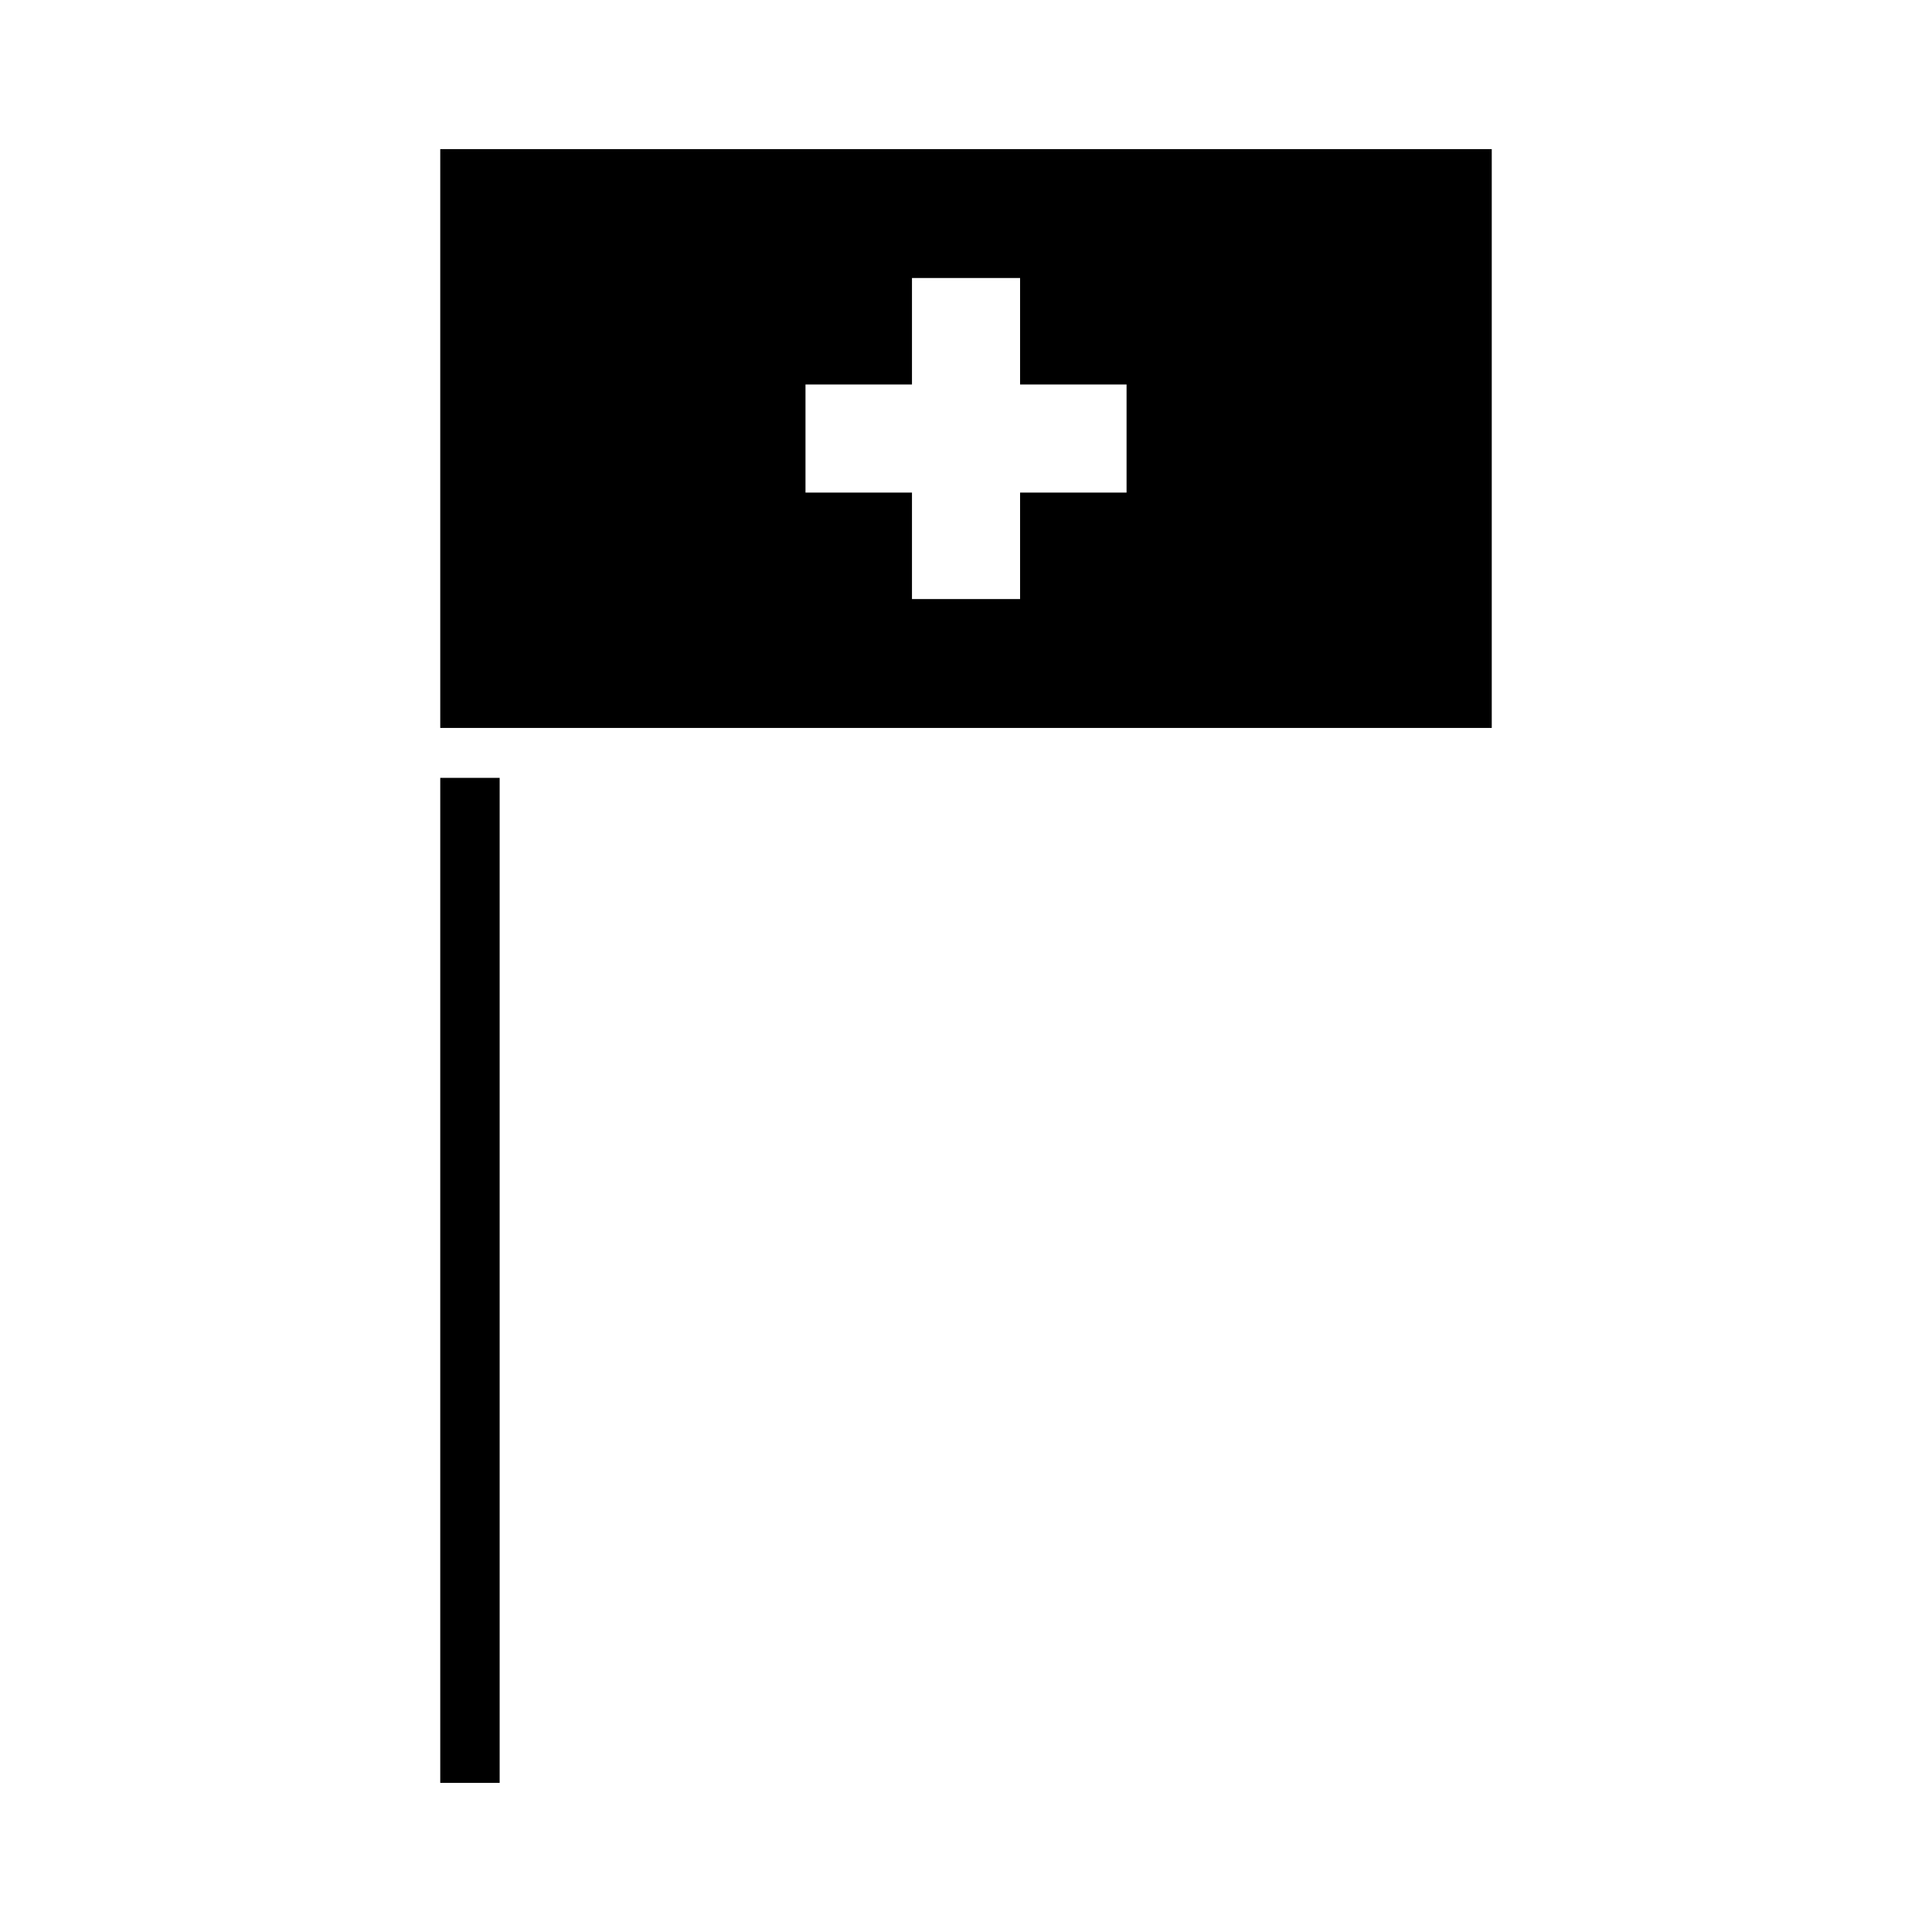
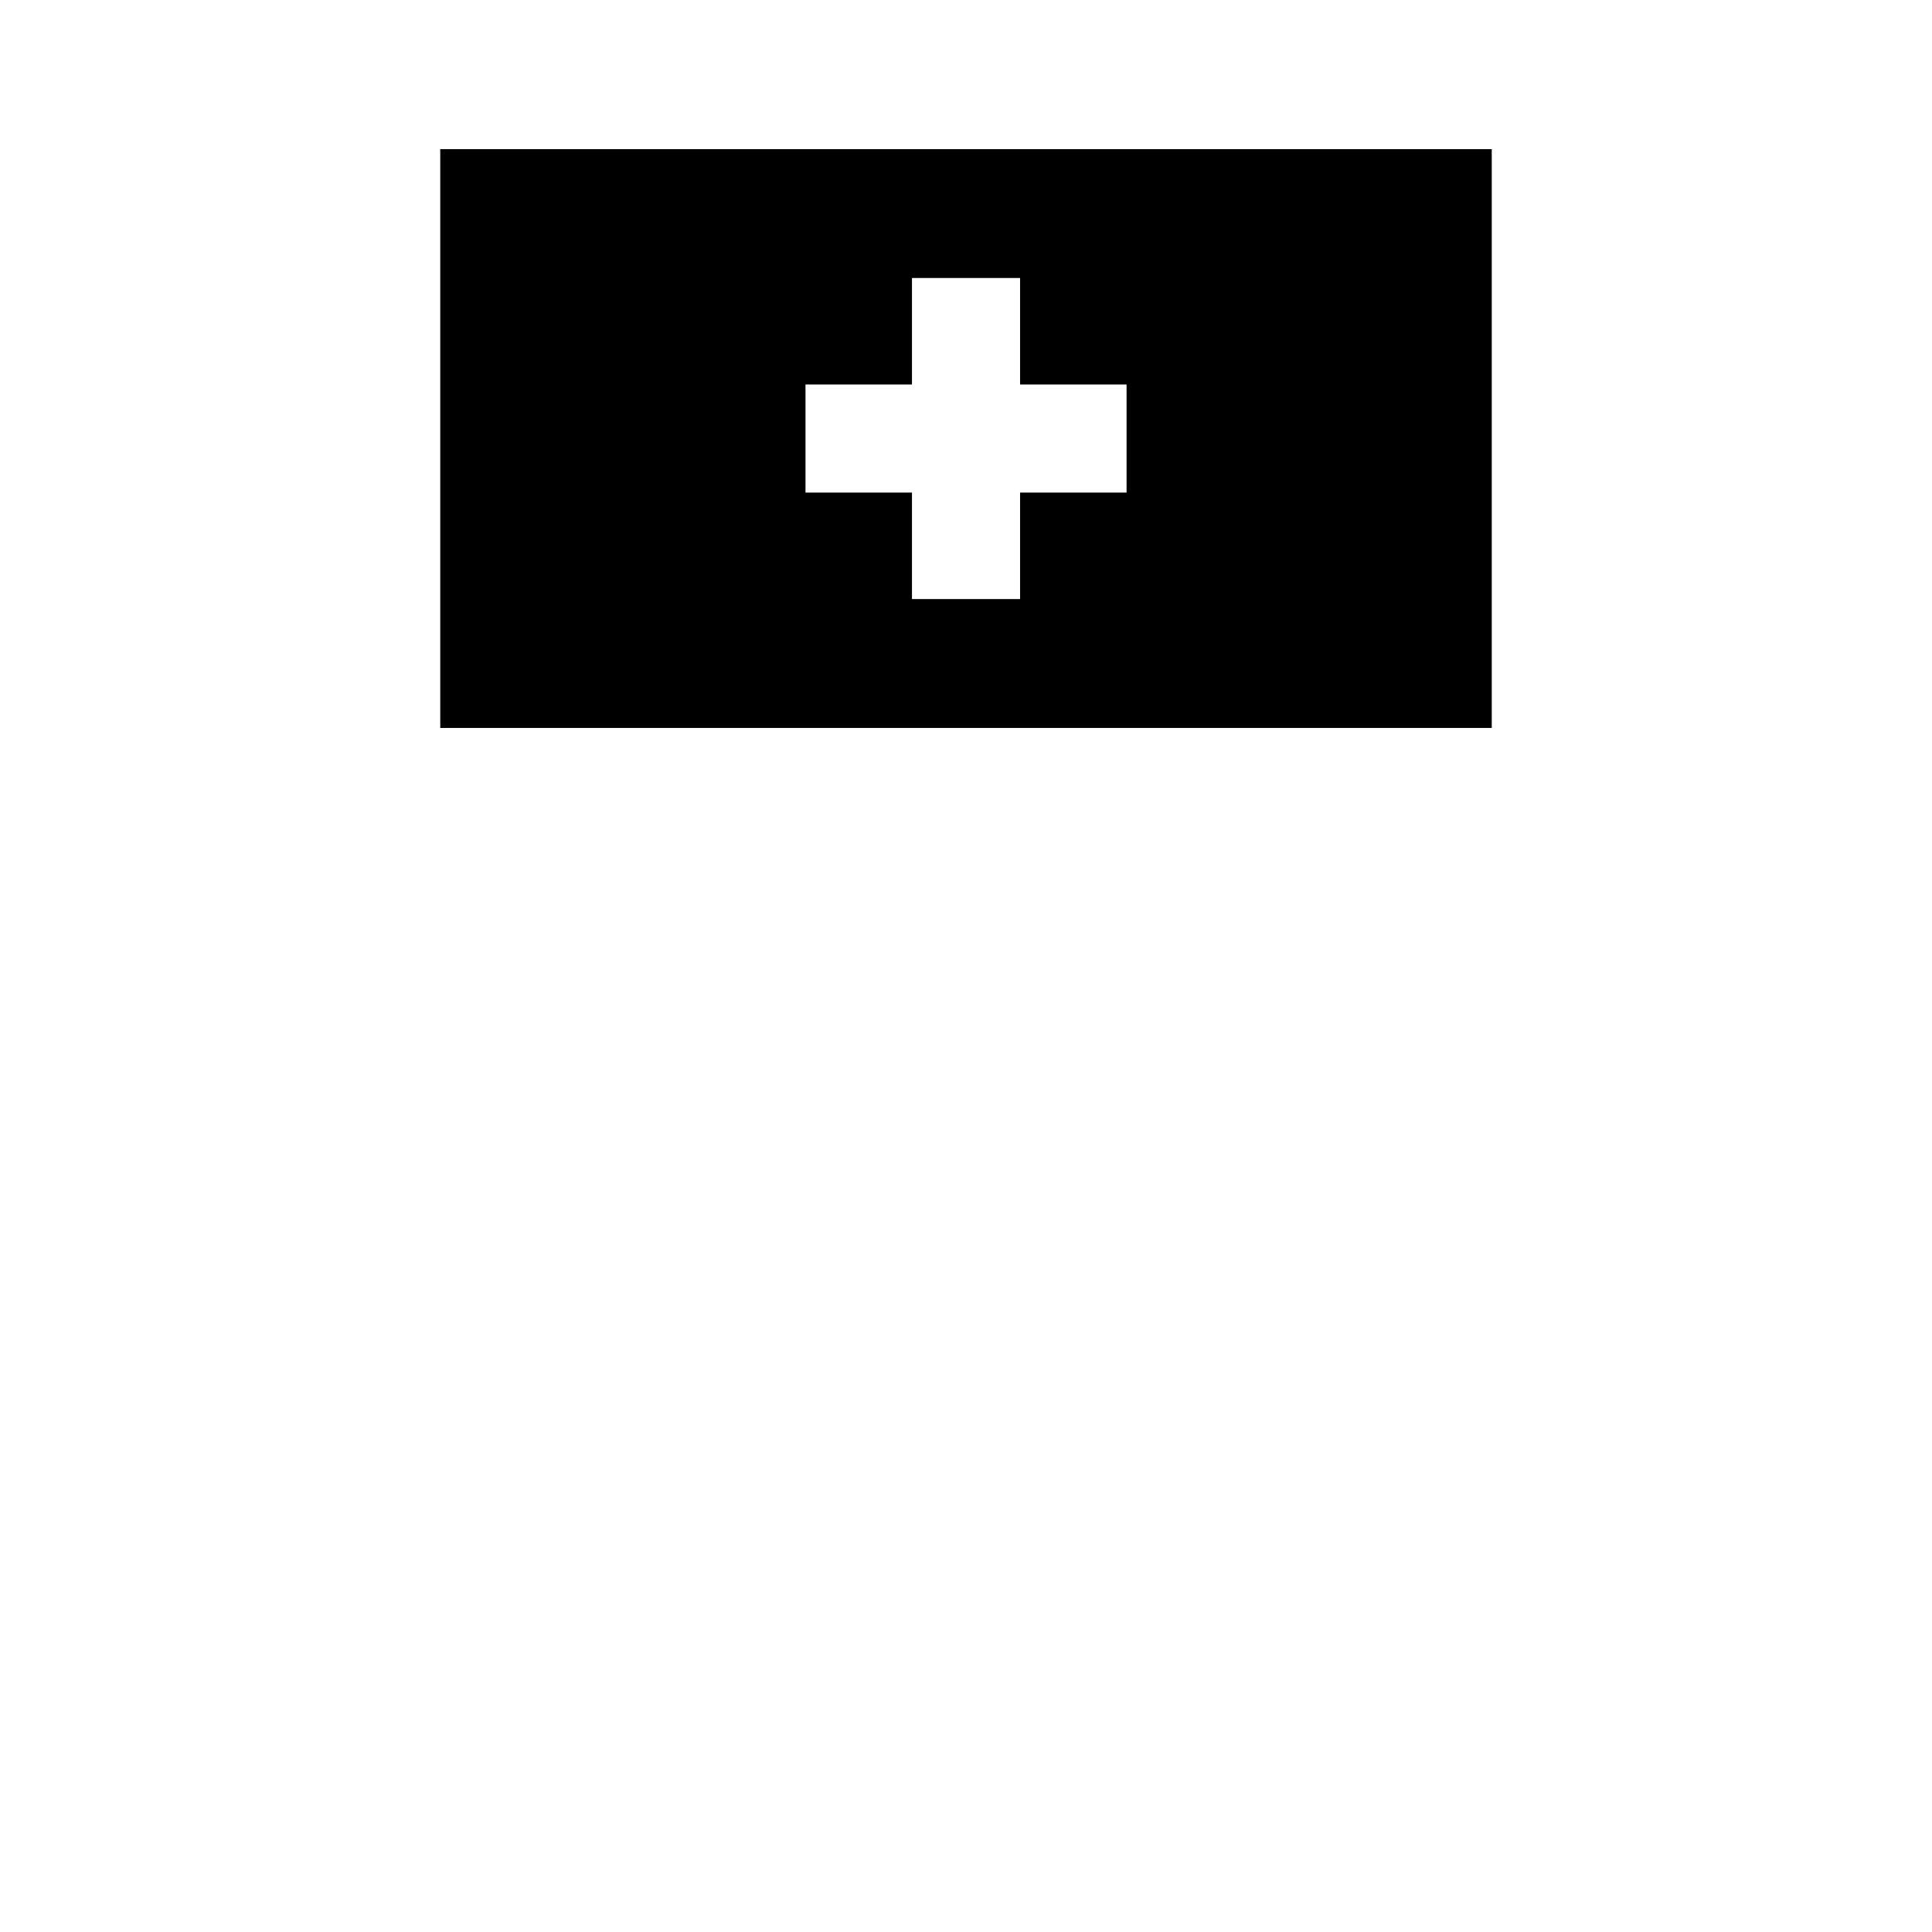
<svg xmlns="http://www.w3.org/2000/svg" fill="#000000" width="800px" height="800px" version="1.1" viewBox="144 144 512 512">
  <g>
-     <path d="m260.67 350.14h15.742v266.34h-15.742z" />
    <path d="m260.67 183.52v153.39h278.66v-153.39zm181.88 91.02h-28.219v28.219h-28.648v-28.219h-28.219v-28.648h28.219v-28.219h28.648v28.219h28.219z" />
  </g>
</svg>